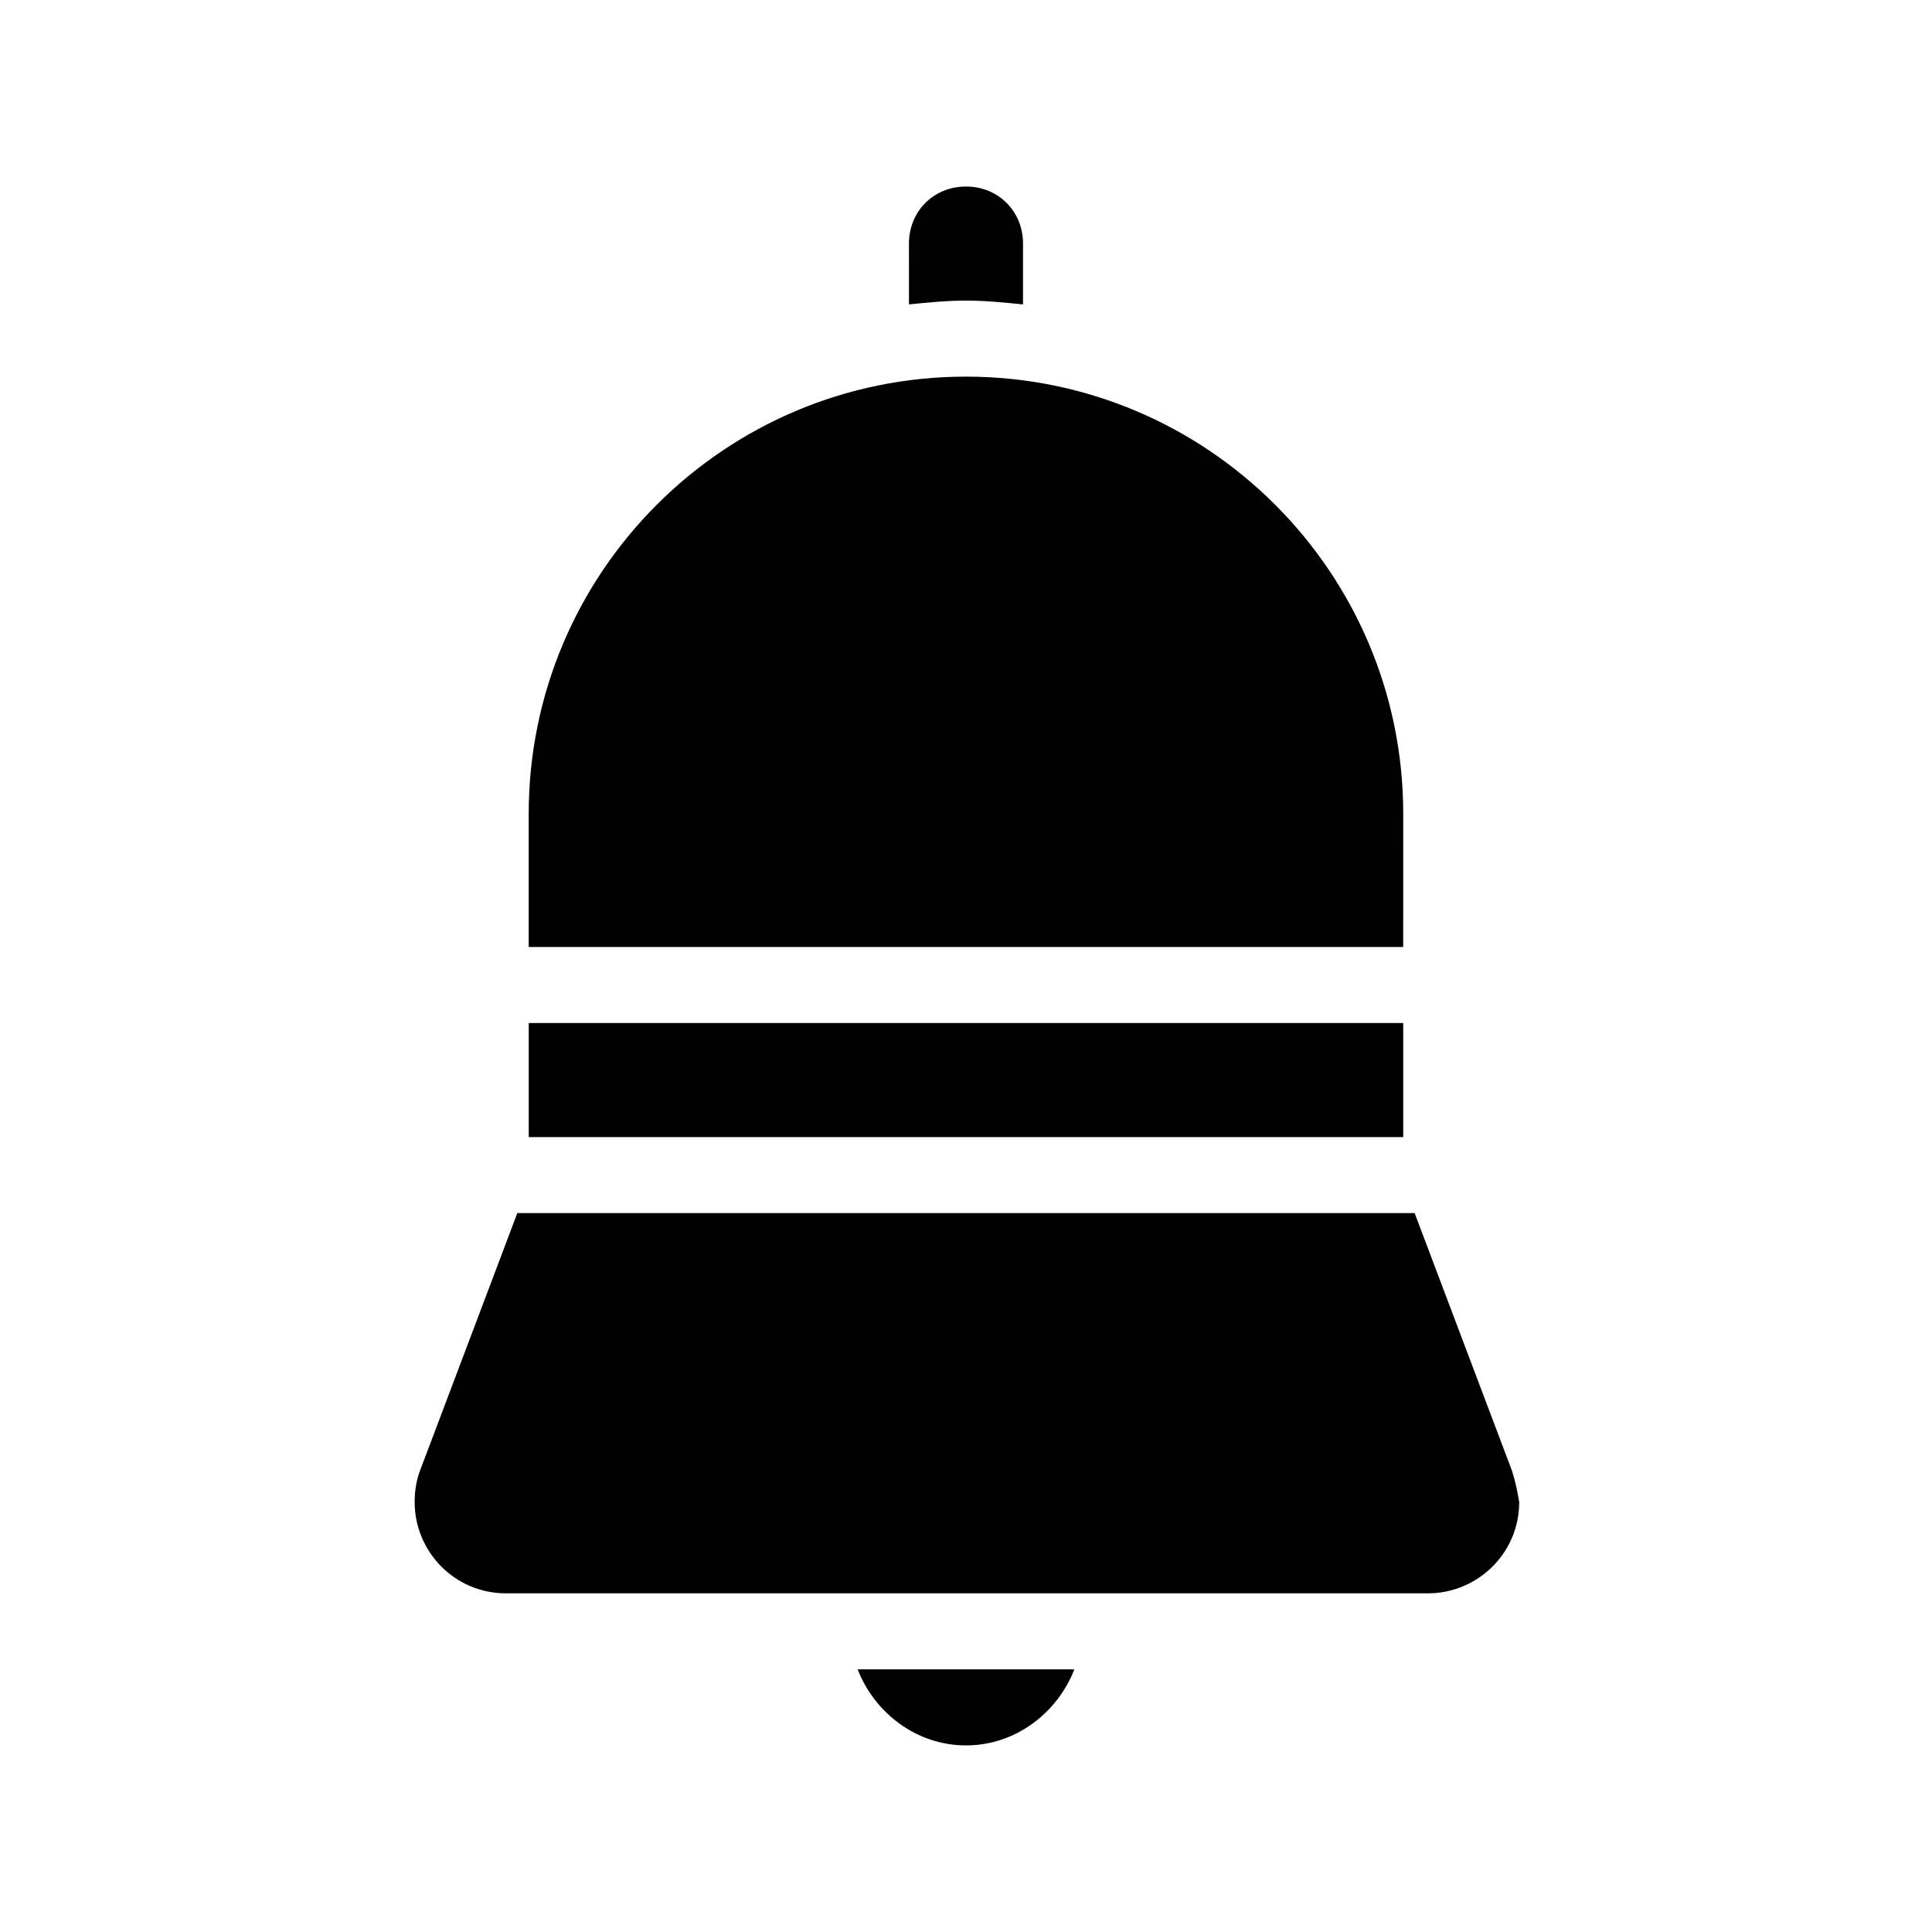
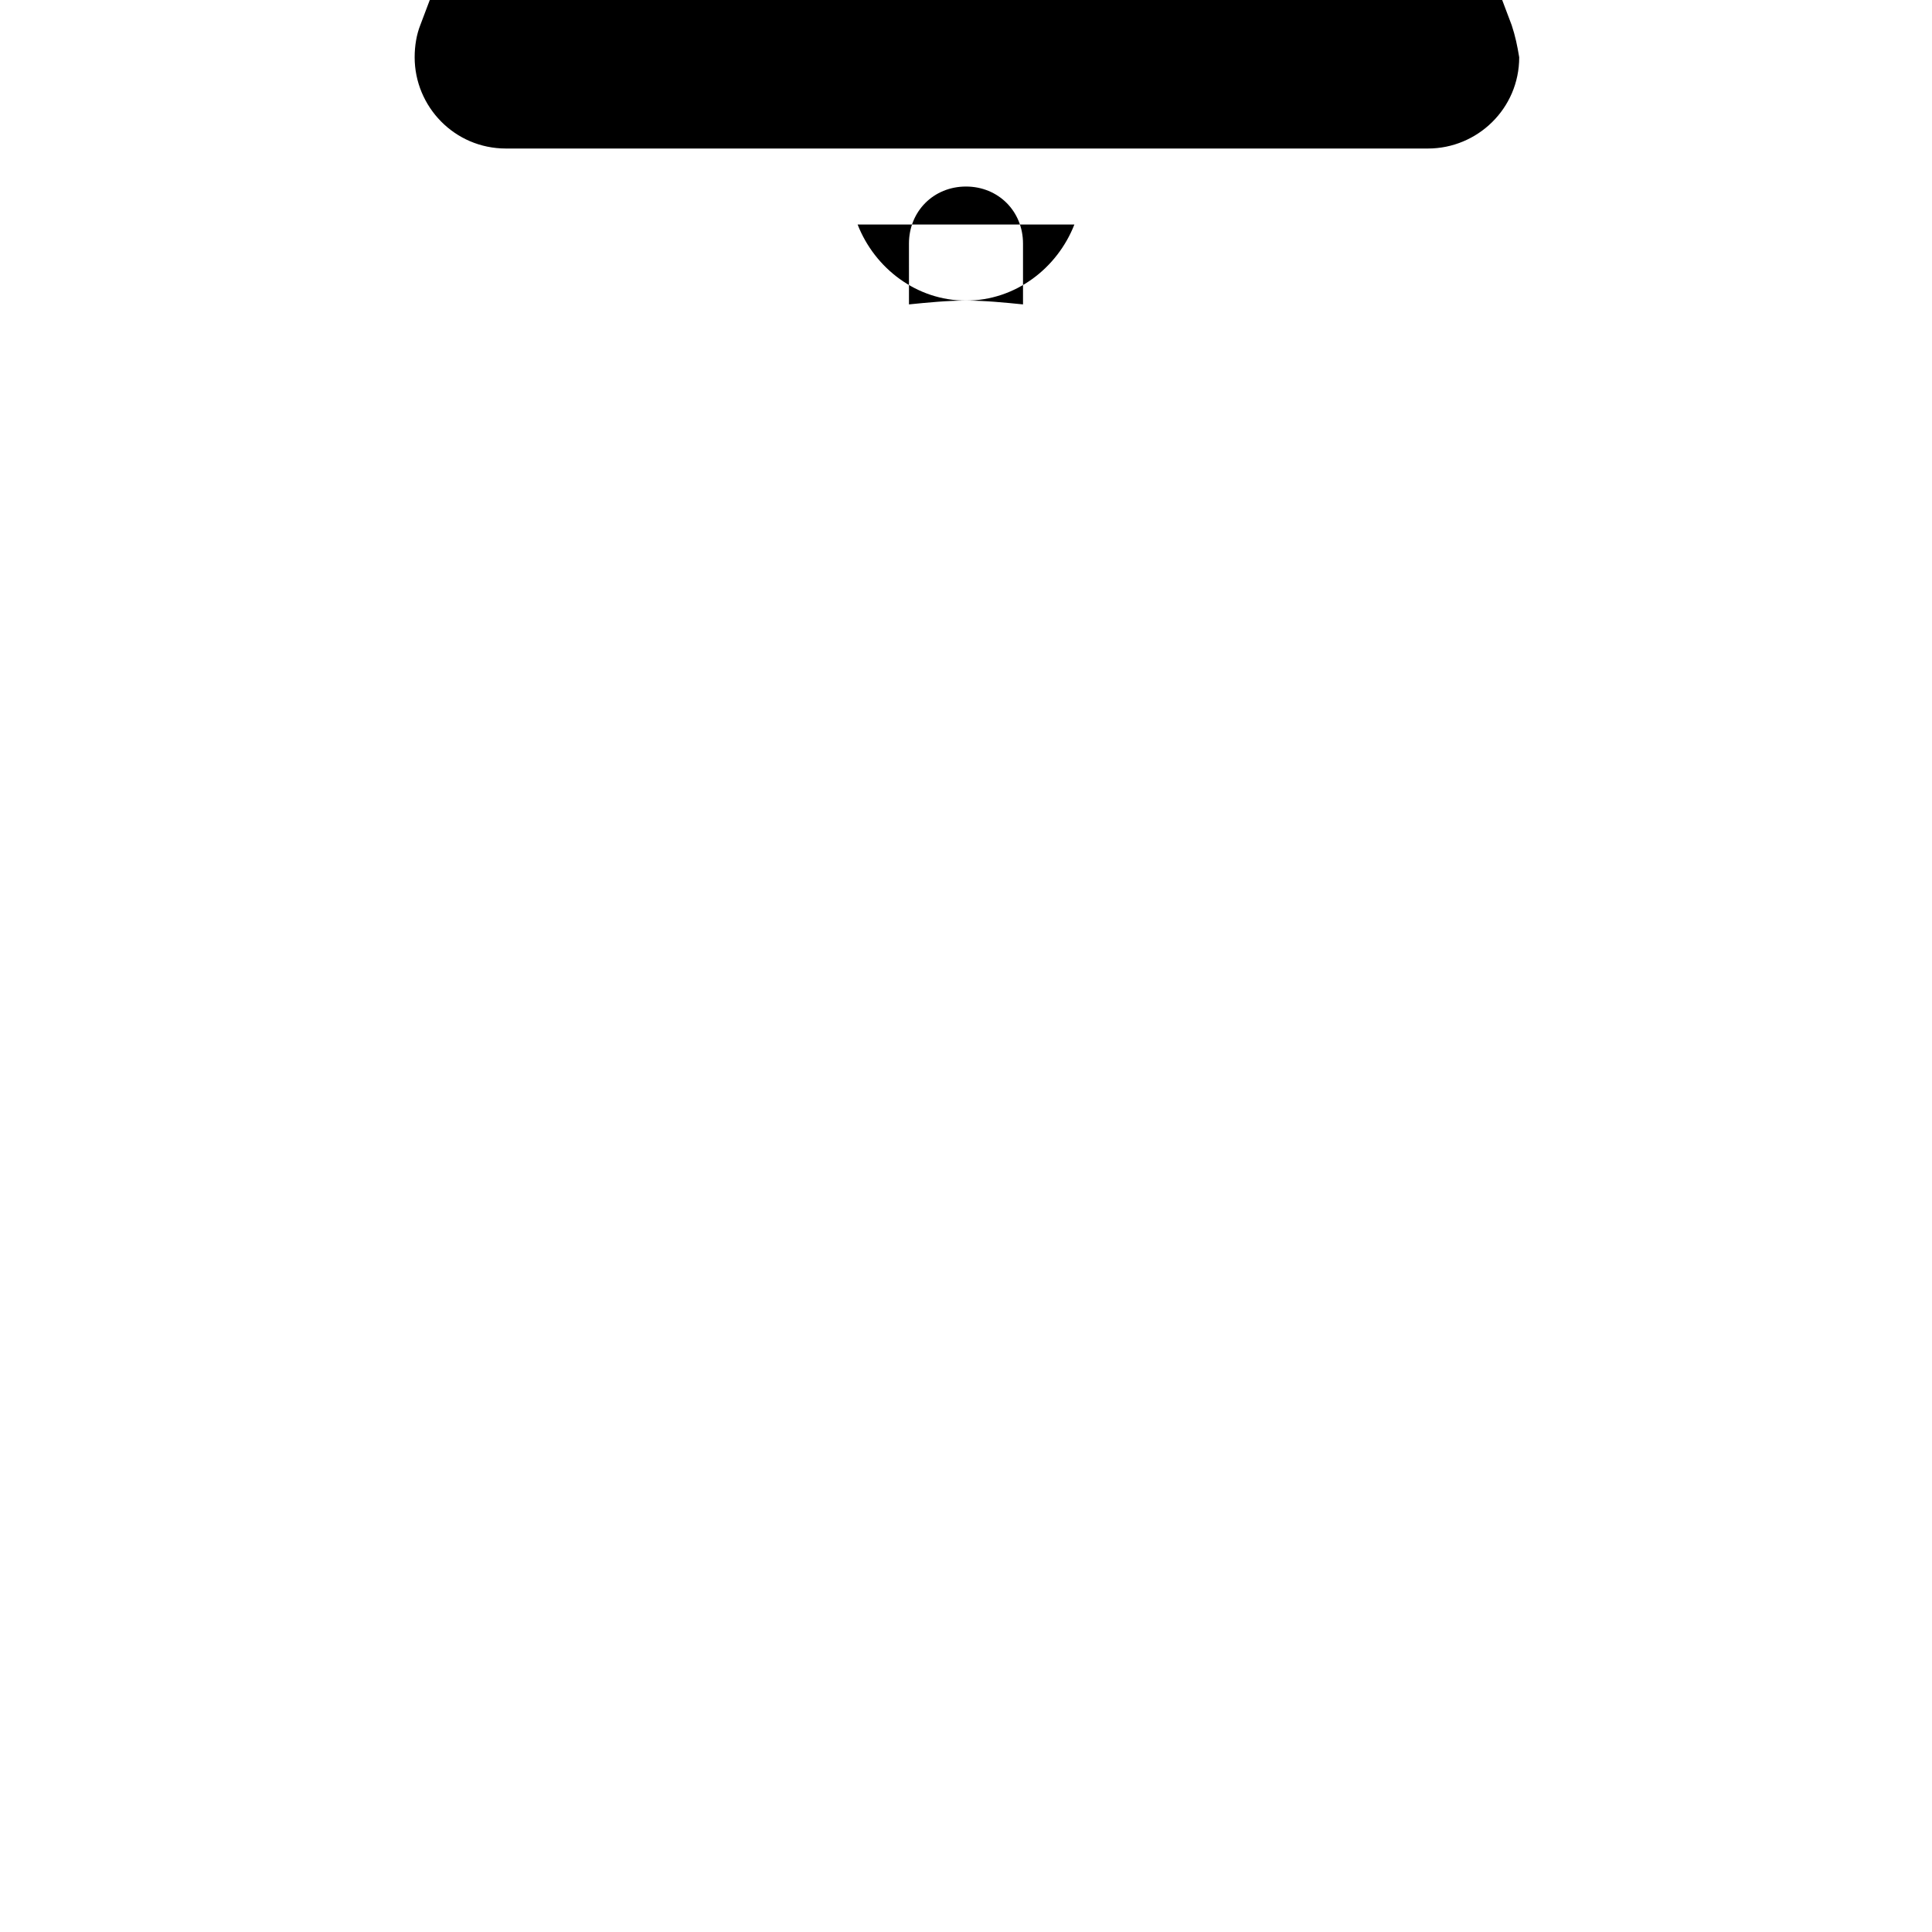
<svg xmlns="http://www.w3.org/2000/svg" fill="#000000" width="800px" height="800px" version="1.1" viewBox="144 144 512 512">
-   <path d="m400 223.66c-5.039 0-10.078 0.504-15.113 1.008l-0.004-16.121c0-8.566 6.551-15.113 15.113-15.113 8.566 0 15.113 6.551 15.113 15.113v16.121c-5.035-0.504-10.074-1.008-15.109-1.008zm0 382.89c13.098 0 24.184-8.566 28.719-20.152h-57.438c4.535 11.59 15.617 20.152 28.719 20.152zm144.59-73.051-25.695-68.016h-237.8l-25.695 68.016c-1.008 2.519-1.512 5.543-1.512 8.566 0 13.098 10.578 24.184 24.184 24.184h244.35c13.098 0 24.184-10.578 24.184-24.184-0.504-3.023-1.008-5.543-2.012-8.566zm-28.719-118.39h-231.75v30.23h231.75zm0-55.418c0-63.984-51.891-115.88-115.88-115.88-63.984-0.004-115.88 51.891-115.88 115.88v35.266h231.75z" />
+   <path d="m400 223.66c-5.039 0-10.078 0.504-15.113 1.008l-0.004-16.121c0-8.566 6.551-15.113 15.113-15.113 8.566 0 15.113 6.551 15.113 15.113v16.121c-5.035-0.504-10.074-1.008-15.109-1.008zc13.098 0 24.184-8.566 28.719-20.152h-57.438c4.535 11.59 15.617 20.152 28.719 20.152zm144.59-73.051-25.695-68.016h-237.8l-25.695 68.016c-1.008 2.519-1.512 5.543-1.512 8.566 0 13.098 10.578 24.184 24.184 24.184h244.35c13.098 0 24.184-10.578 24.184-24.184-0.504-3.023-1.008-5.543-2.012-8.566zm-28.719-118.39h-231.75v30.23h231.75zm0-55.418c0-63.984-51.891-115.88-115.88-115.88-63.984-0.004-115.88 51.891-115.88 115.88v35.266h231.75z" />
</svg>